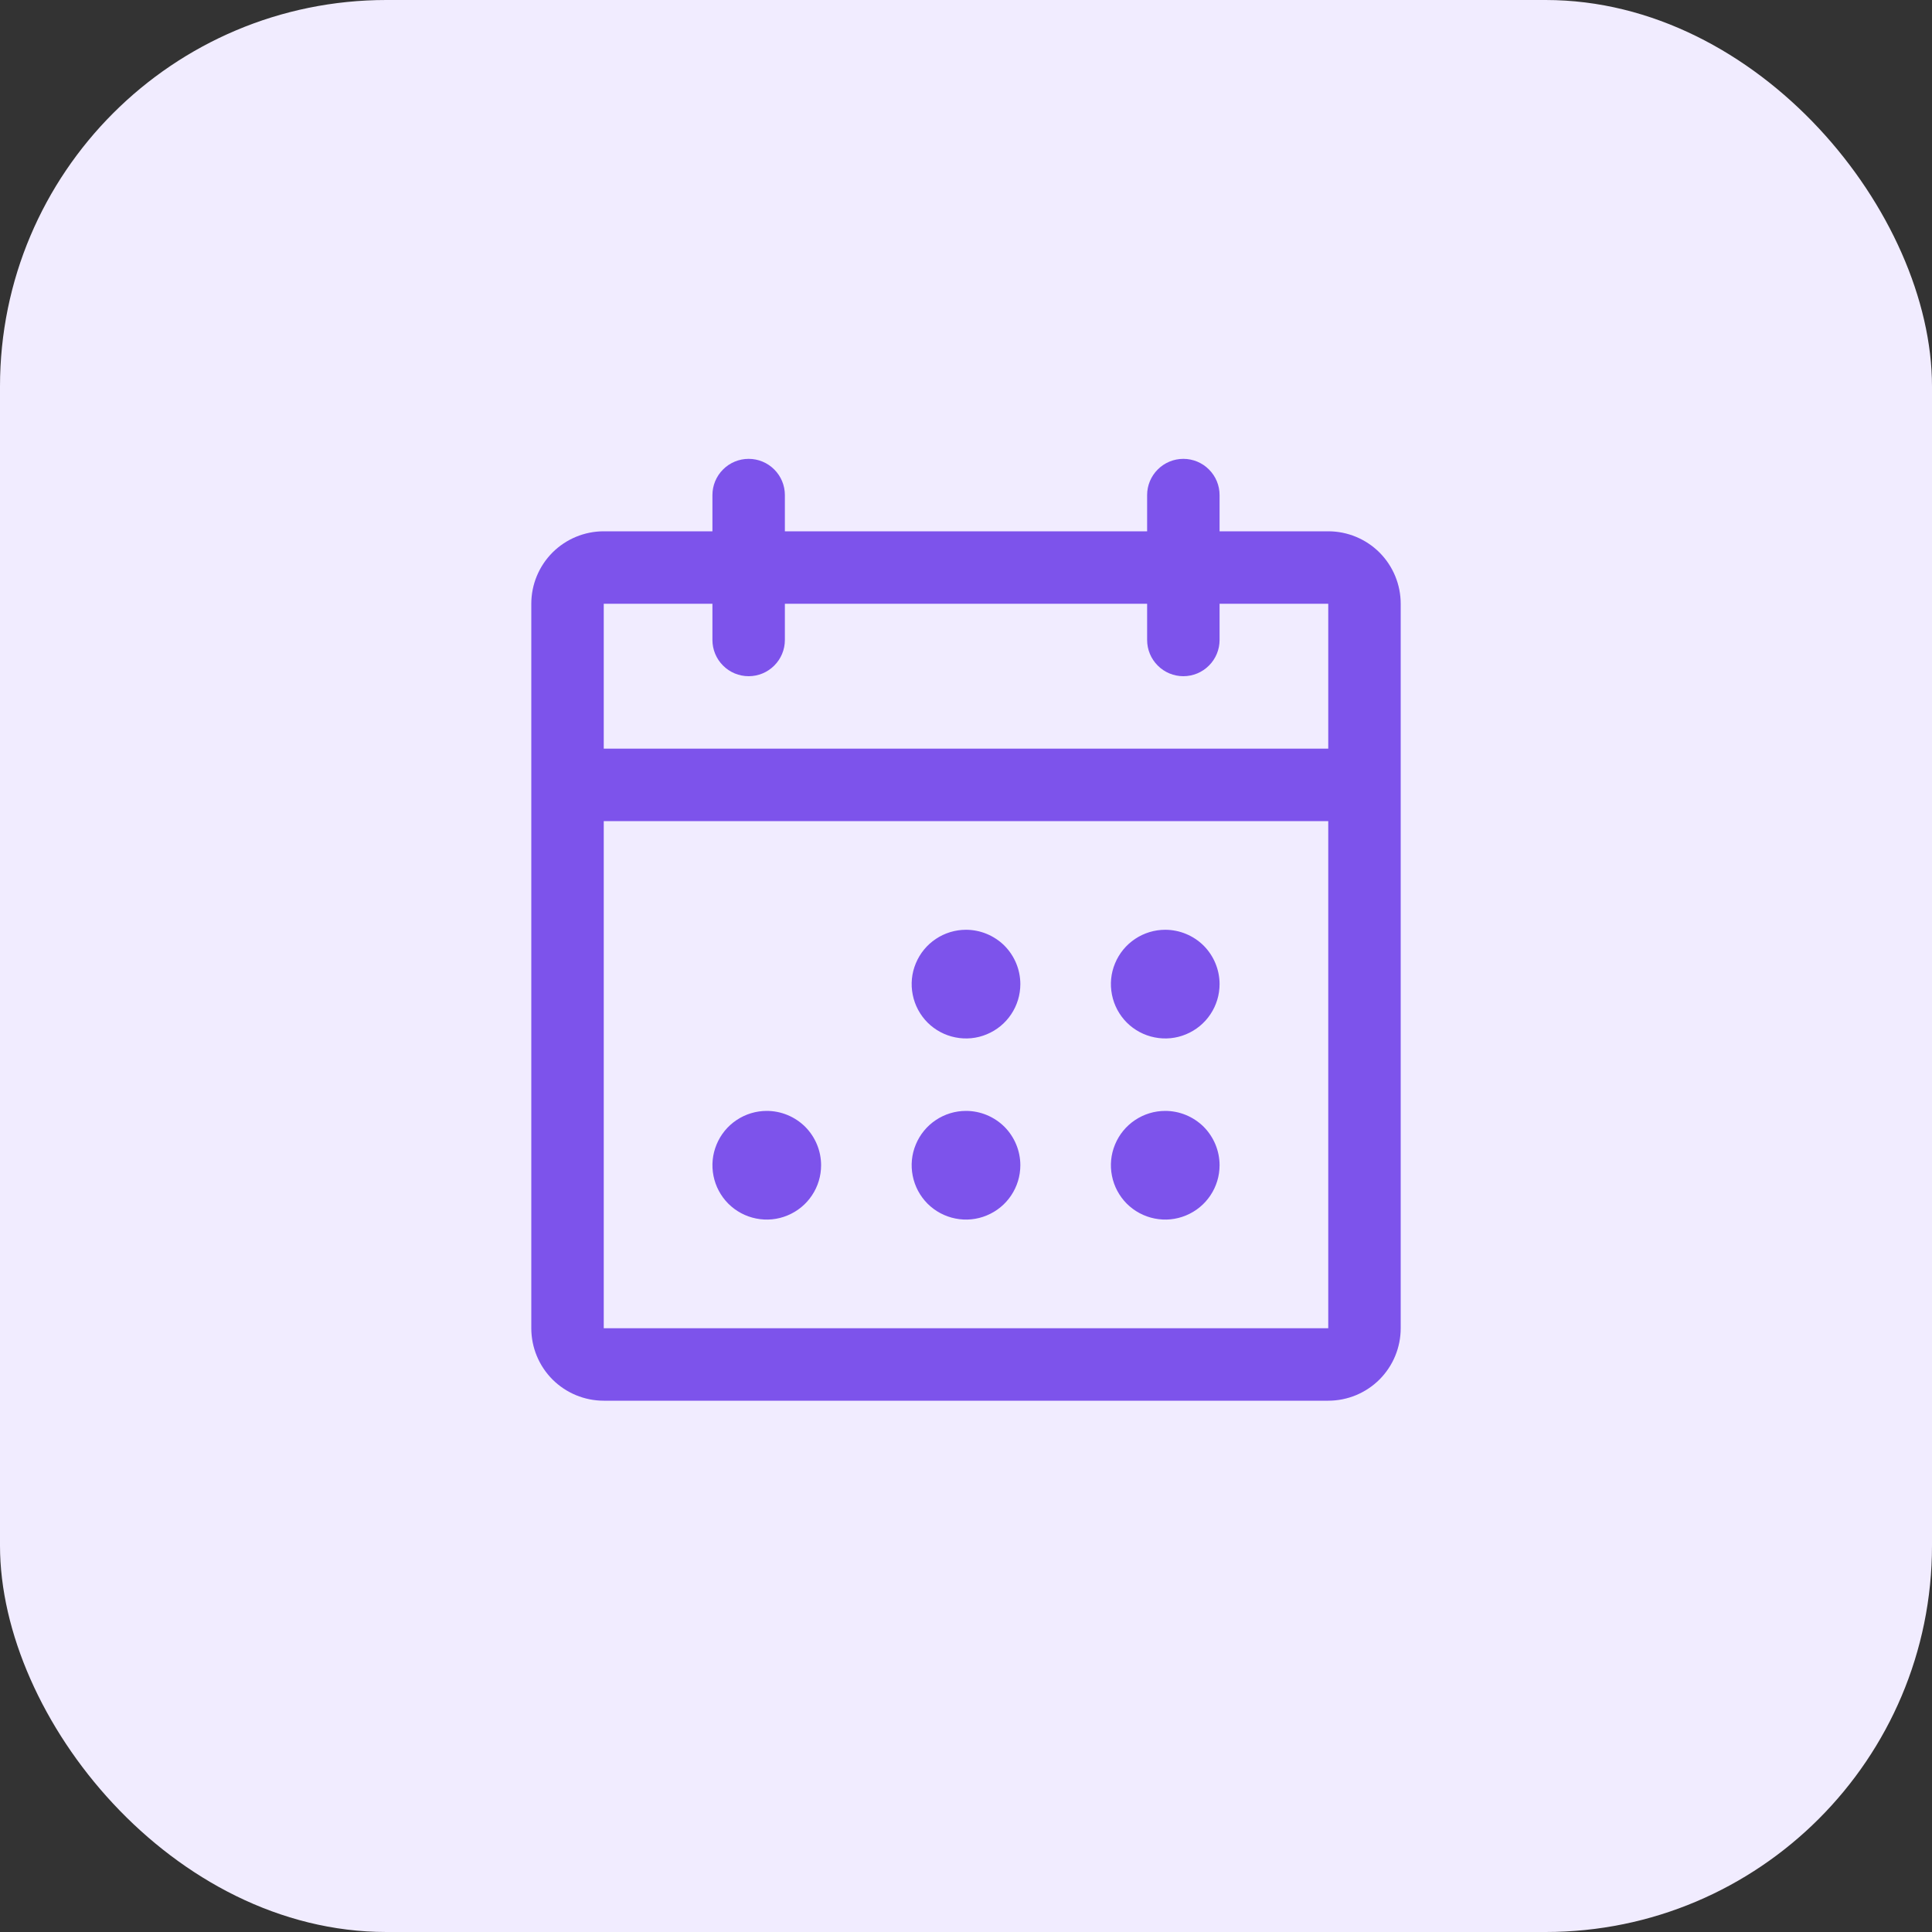
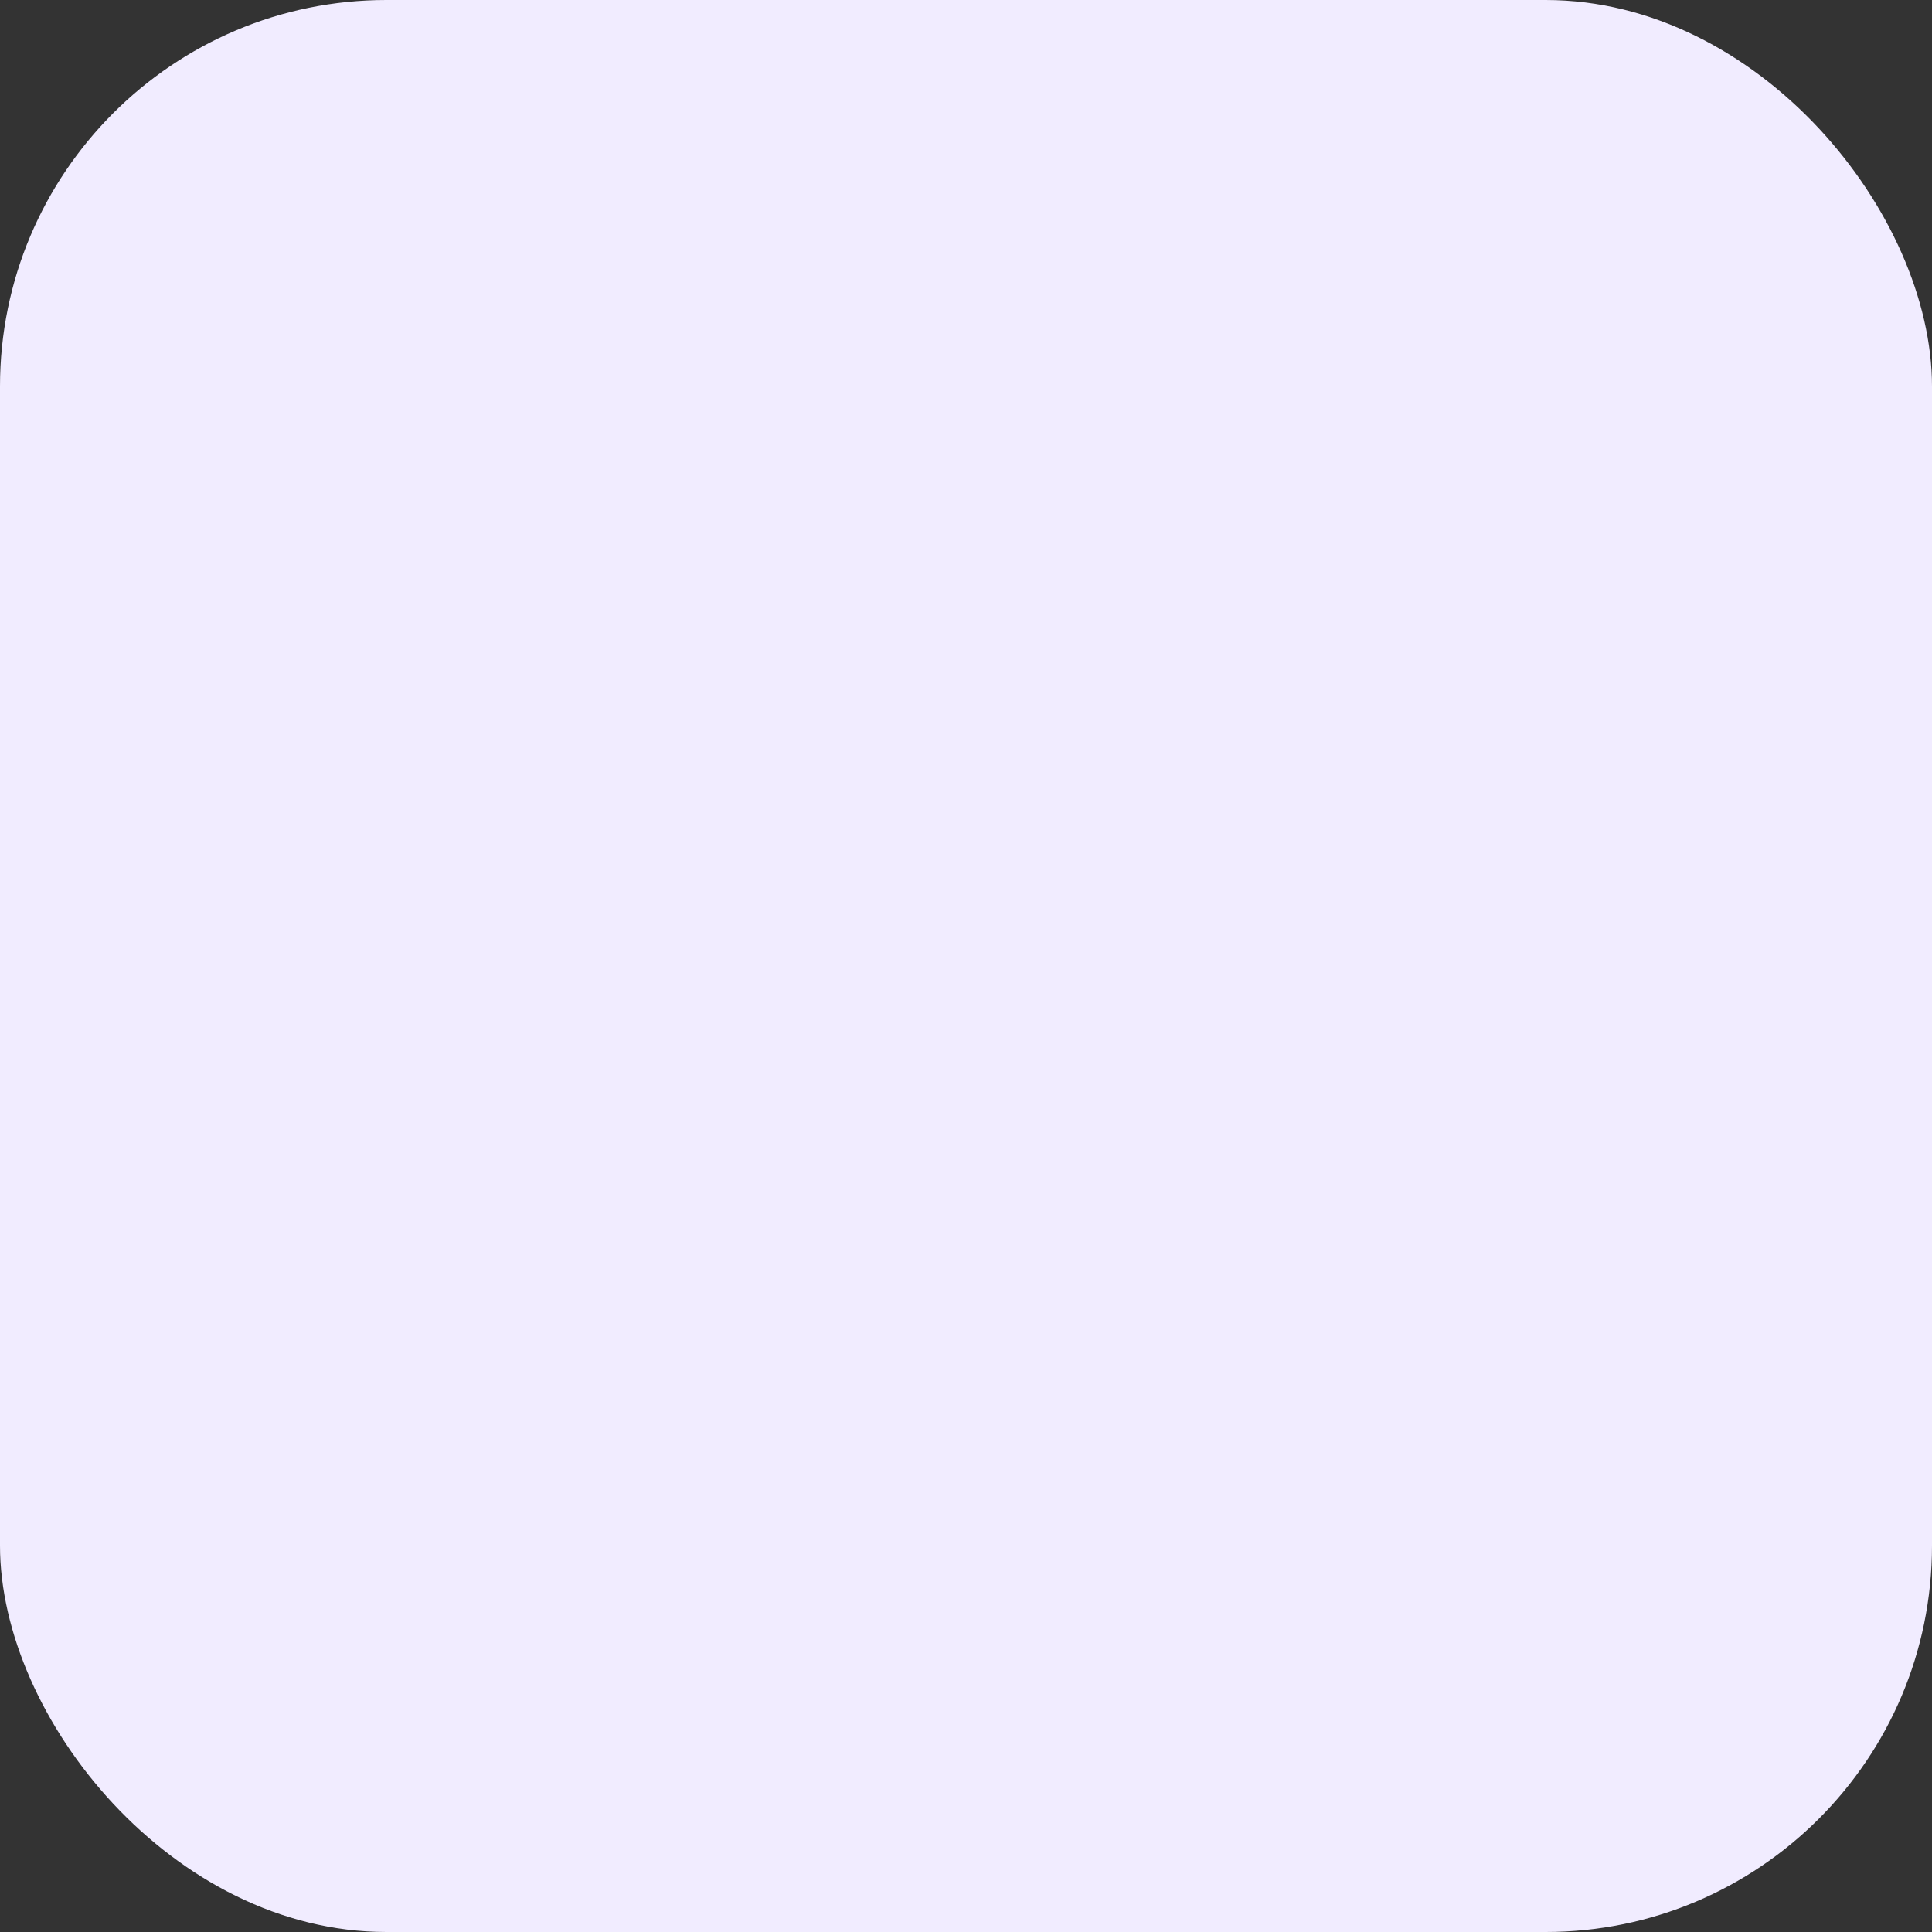
<svg xmlns="http://www.w3.org/2000/svg" width="40" height="40" viewBox="0 0 40 40" fill="none">
  <rect x="0" y="0" width="40" height="40" fill="#333333" stroke="none" />
  <rect width="40" height="40" rx="8" fill="#F1ECFF" />
-   <path d="M27.5 11H25.25V10.25C25.25 10.051 25.171 9.86 25.03 9.72C24.89 9.579 24.699 9.5 24.5 9.5C24.301 9.5 24.11 9.579 23.97 9.72C23.829 9.86 23.75 10.051 23.75 10.25V11H16.25V10.25C16.25 10.051 16.171 9.86 16.03 9.72C15.89 9.579 15.699 9.5 15.5 9.5C15.301 9.5 15.11 9.579 14.97 9.72C14.829 9.86 14.75 10.051 14.75 10.25V11H12.5C12.102 11 11.721 11.158 11.439 11.439C11.158 11.721 11 12.102 11 12.5V27.5C11 27.898 11.158 28.279 11.439 28.561C11.721 28.842 12.102 29 12.5 29H27.5C27.898 29 28.279 28.842 28.561 28.561C28.842 28.279 29 27.898 29 27.5V12.5C29 12.102 28.842 11.721 28.561 11.439C28.279 11.158 27.898 11 27.5 11ZM14.75 12.5V13.25C14.75 13.449 14.829 13.64 14.97 13.78C15.11 13.921 15.301 14 15.5 14C15.699 14 15.89 13.921 16.03 13.78C16.171 13.64 16.25 13.449 16.25 13.25V12.5H23.75V13.25C23.75 13.449 23.829 13.64 23.97 13.78C24.11 13.921 24.301 14 24.5 14C24.699 14 24.89 13.921 25.03 13.78C25.171 13.64 25.25 13.449 25.25 13.25V12.5H27.5V15.5H12.5V12.5H14.75ZM27.5 27.5H12.5V17H27.5V27.5ZM21.125 20.375C21.125 20.598 21.059 20.815 20.935 21C20.812 21.185 20.636 21.329 20.43 21.414C20.225 21.5 19.999 21.522 19.78 21.478C19.562 21.435 19.362 21.328 19.204 21.171C19.047 21.013 18.94 20.813 18.897 20.595C18.853 20.376 18.875 20.15 18.961 19.945C19.046 19.739 19.19 19.563 19.375 19.44C19.56 19.316 19.777 19.25 20 19.25C20.298 19.25 20.584 19.369 20.796 19.579C21.006 19.791 21.125 20.077 21.125 20.375ZM25.25 20.375C25.25 20.598 25.184 20.815 25.06 21C24.937 21.185 24.761 21.329 24.555 21.414C24.35 21.5 24.124 21.522 23.905 21.478C23.687 21.435 23.487 21.328 23.329 21.171C23.172 21.013 23.065 20.813 23.022 20.595C22.978 20.376 23 20.15 23.086 19.945C23.171 19.739 23.315 19.563 23.5 19.44C23.685 19.316 23.902 19.25 24.125 19.25C24.423 19.25 24.709 19.369 24.921 19.579C25.131 19.791 25.25 20.077 25.25 20.375ZM17 24.125C17 24.348 16.934 24.565 16.81 24.75C16.687 24.935 16.511 25.079 16.305 25.164C16.1 25.25 15.874 25.272 15.655 25.228C15.437 25.185 15.237 25.078 15.079 24.921C14.922 24.763 14.815 24.563 14.772 24.345C14.728 24.126 14.751 23.9 14.836 23.695C14.921 23.489 15.065 23.313 15.25 23.19C15.435 23.066 15.652 23 15.875 23C16.173 23 16.459 23.119 16.671 23.329C16.881 23.541 17 23.827 17 24.125ZM21.125 24.125C21.125 24.348 21.059 24.565 20.935 24.75C20.812 24.935 20.636 25.079 20.43 25.164C20.225 25.25 19.999 25.272 19.78 25.228C19.562 25.185 19.362 25.078 19.204 24.921C19.047 24.763 18.94 24.563 18.897 24.345C18.853 24.126 18.875 23.9 18.961 23.695C19.046 23.489 19.19 23.313 19.375 23.19C19.56 23.066 19.777 23 20 23C20.298 23 20.584 23.119 20.796 23.329C21.006 23.541 21.125 23.827 21.125 24.125ZM25.25 24.125C25.25 24.348 25.184 24.565 25.06 24.75C24.937 24.935 24.761 25.079 24.555 25.164C24.35 25.25 24.124 25.272 23.905 25.228C23.687 25.185 23.487 25.078 23.329 24.921C23.172 24.763 23.065 24.563 23.022 24.345C22.978 24.126 23 23.9 23.086 23.695C23.171 23.489 23.315 23.313 23.5 23.19C23.685 23.066 23.902 23 24.125 23C24.423 23 24.709 23.119 24.921 23.329C25.131 23.541 25.25 23.827 25.25 24.125Z" fill="#7D53EB" />
</svg>